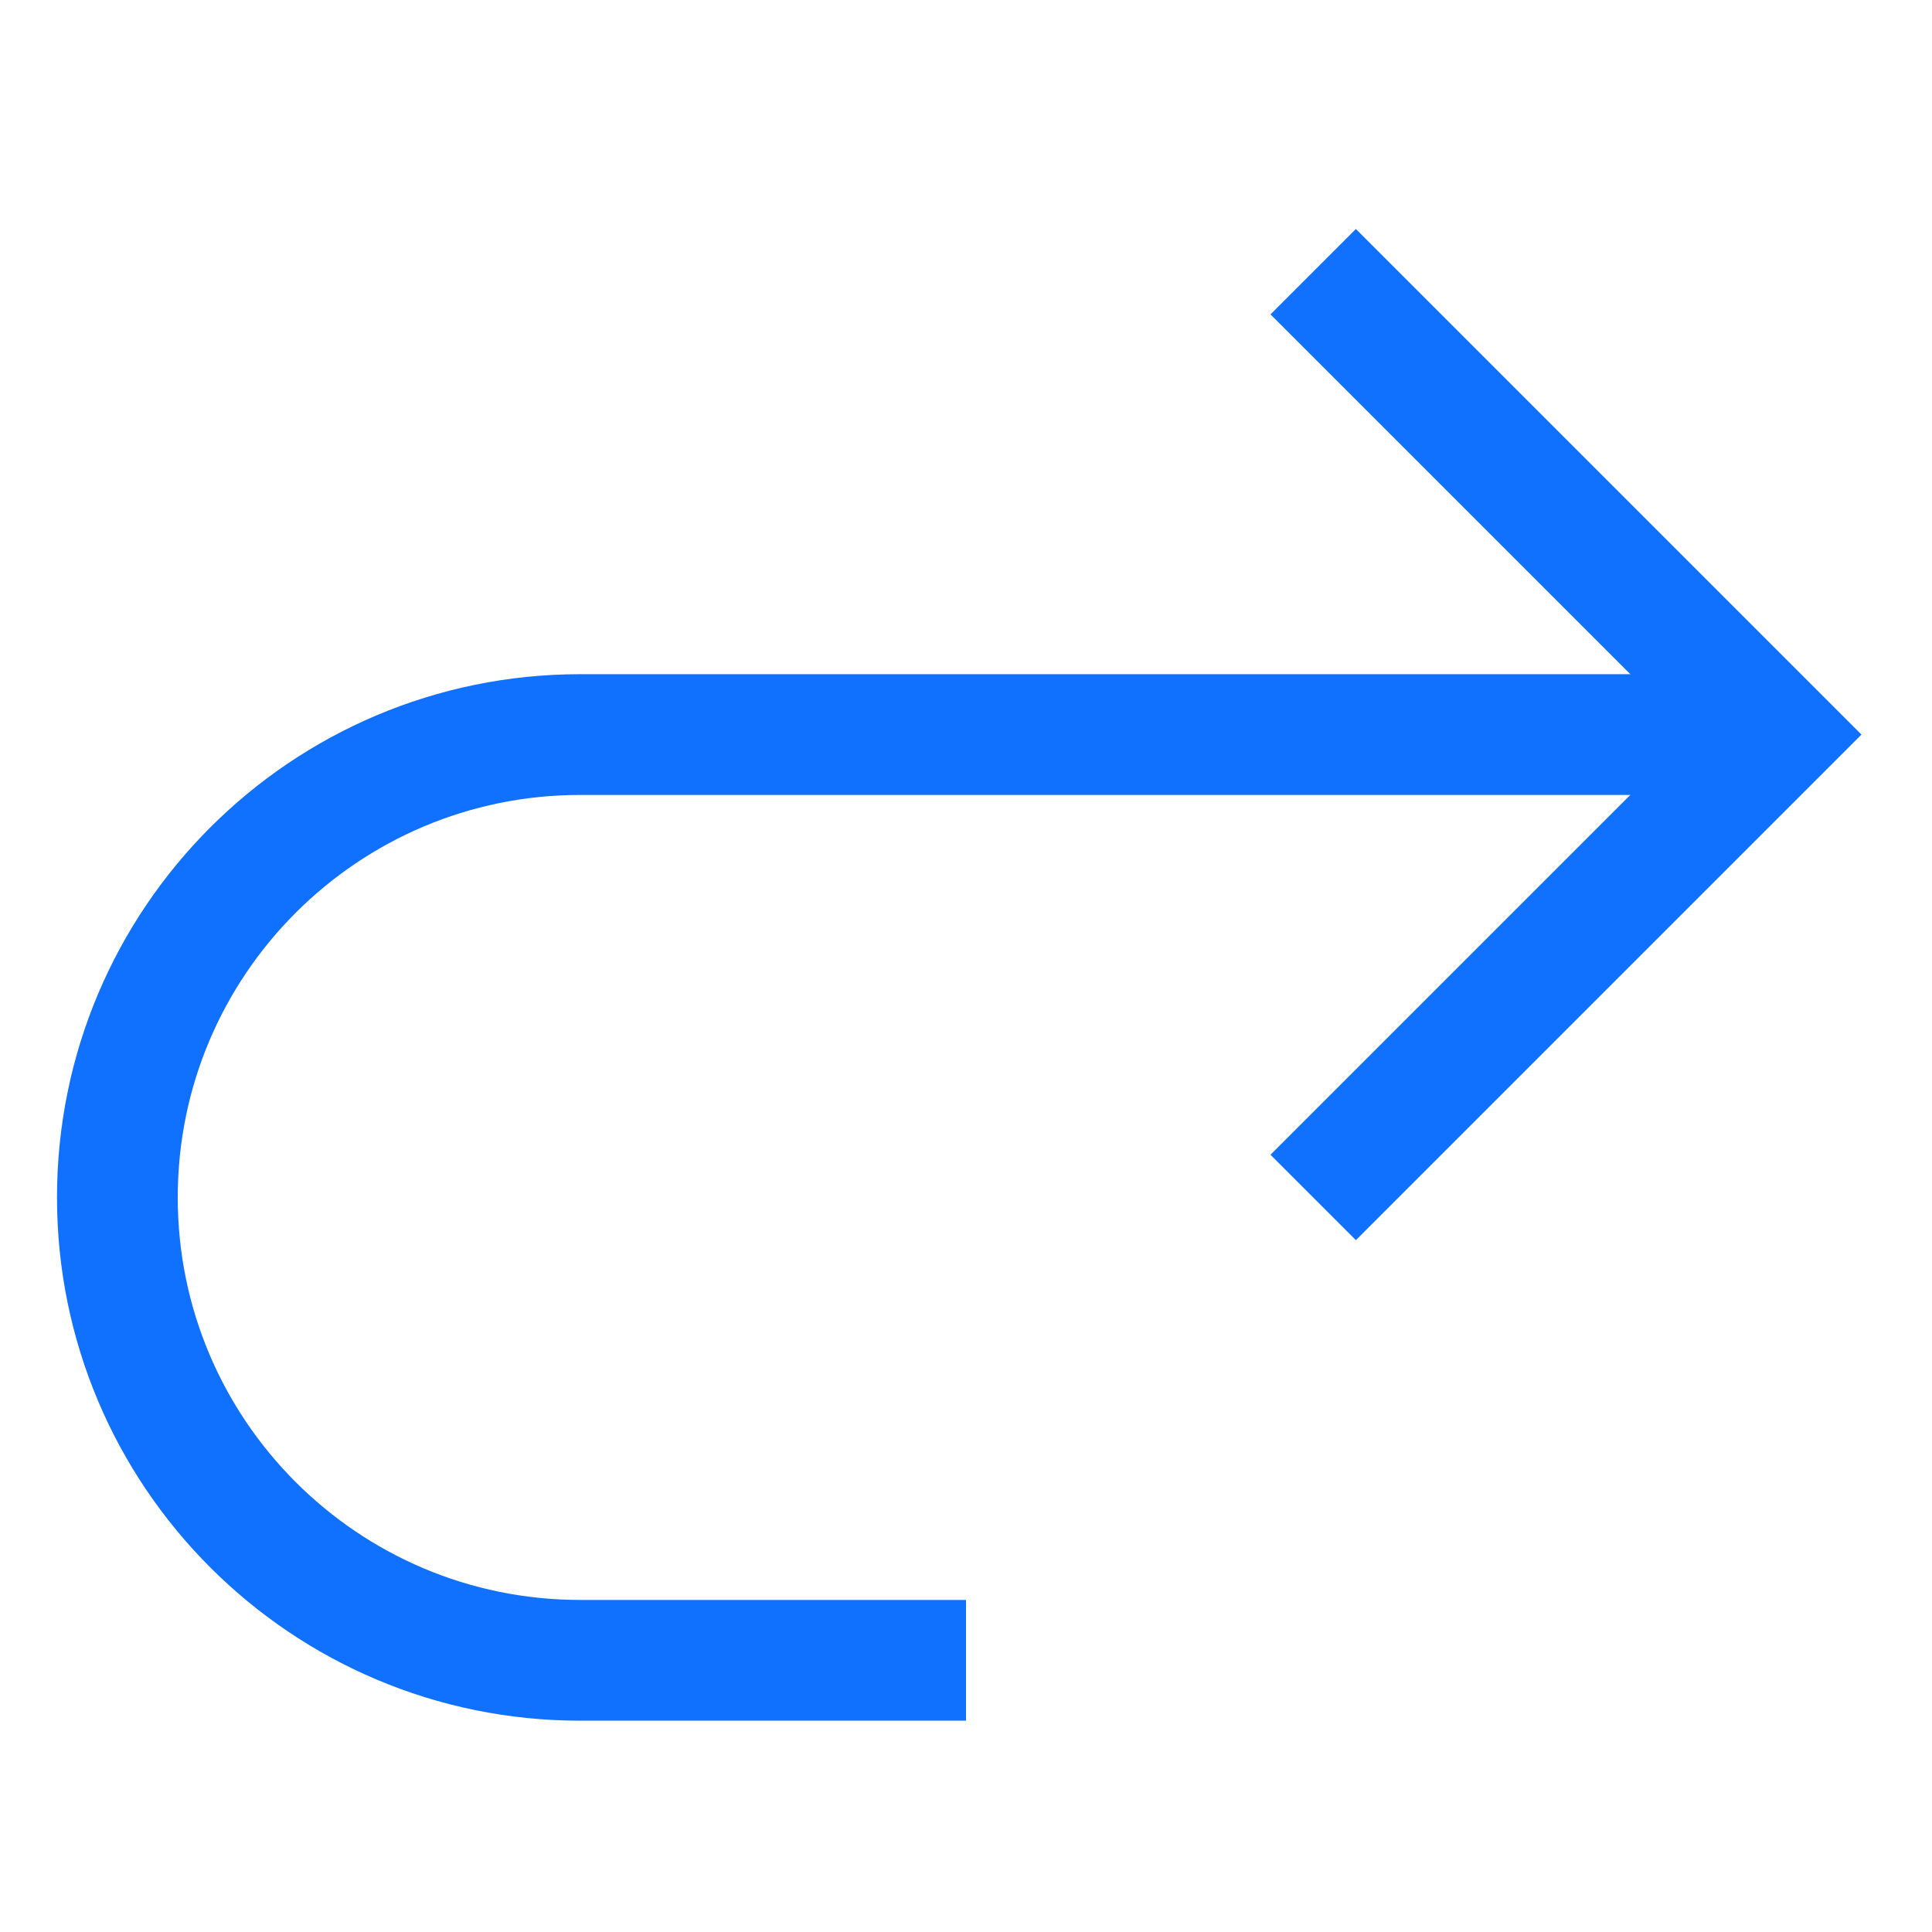
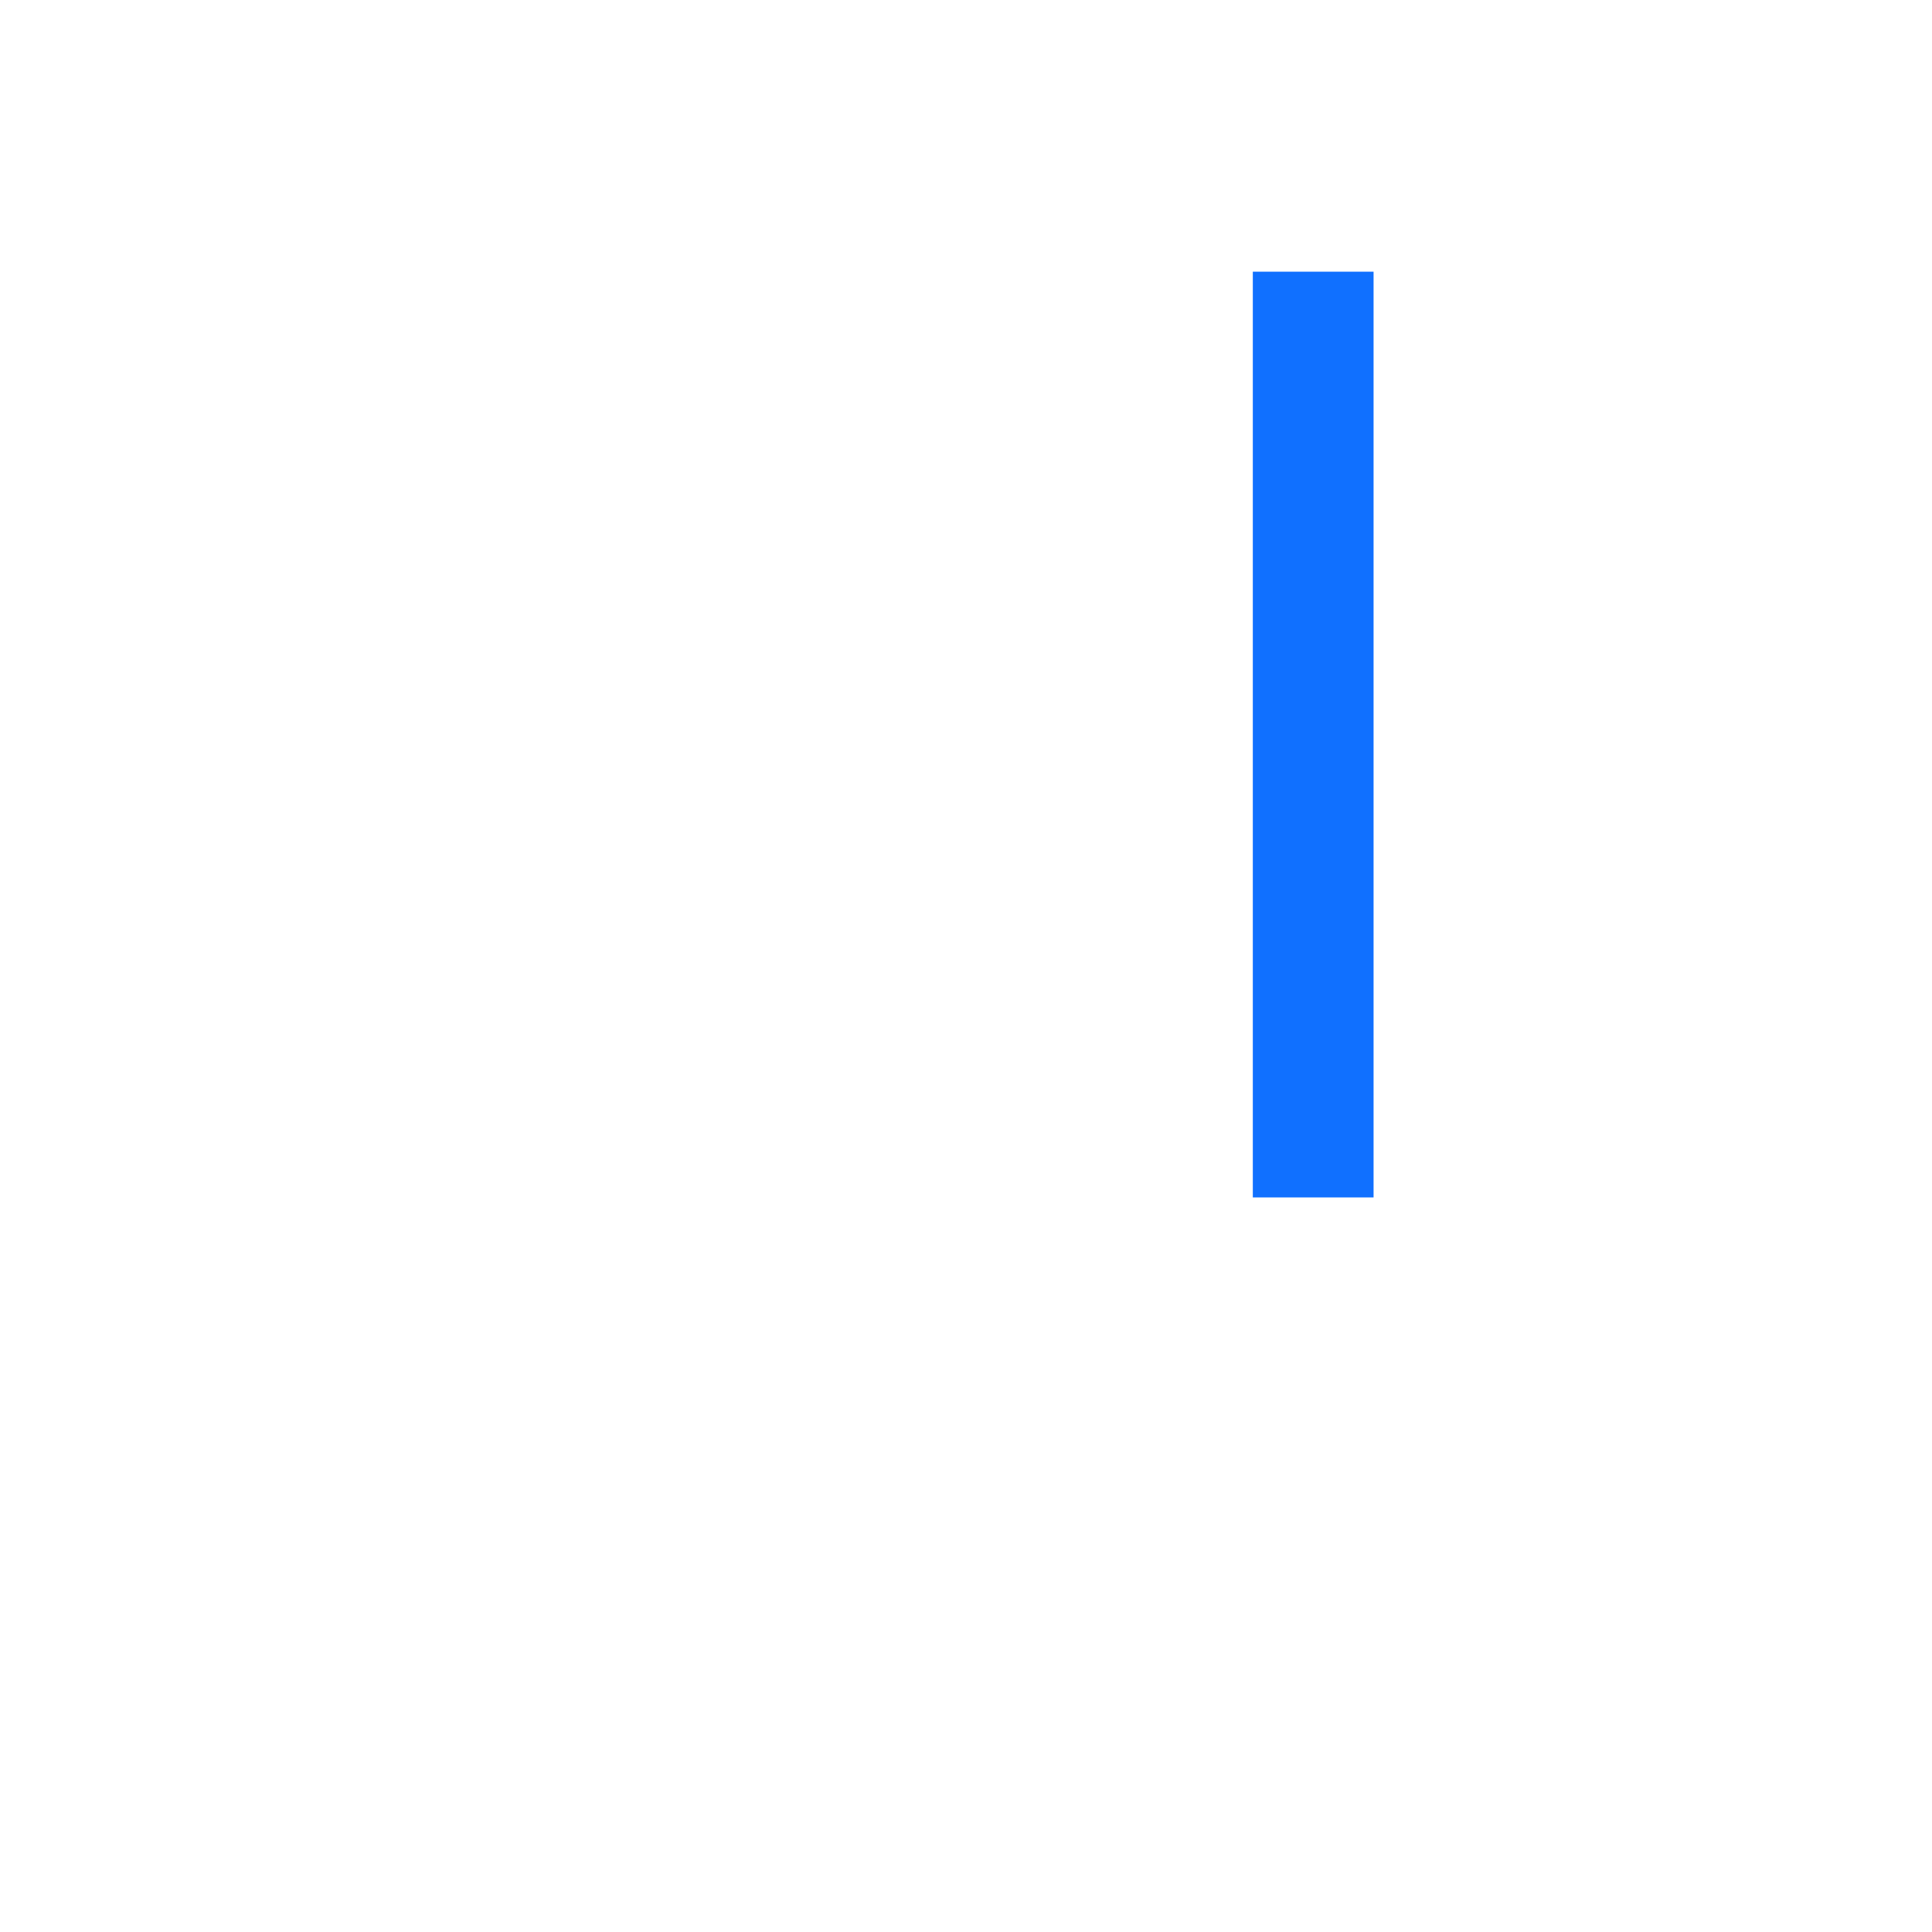
<svg xmlns="http://www.w3.org/2000/svg" width="24" height="24" viewBox="0 0 24 24" fill="none">
-   <path d="M22.062 9.125H7.208C4.033 9.125 1.458 11.699 1.458 14.875C1.458 18.051 4.033 20.625 7.208 20.625H12" stroke="#1070FF" stroke-width="1.5" />
-   <path d="M16.313 14.875L22.063 9.125L16.313 3.375" stroke="#1070FF" stroke-width="1.5" />
+   <path d="M16.313 14.875L16.313 3.375" stroke="#1070FF" stroke-width="1.5" />
</svg>